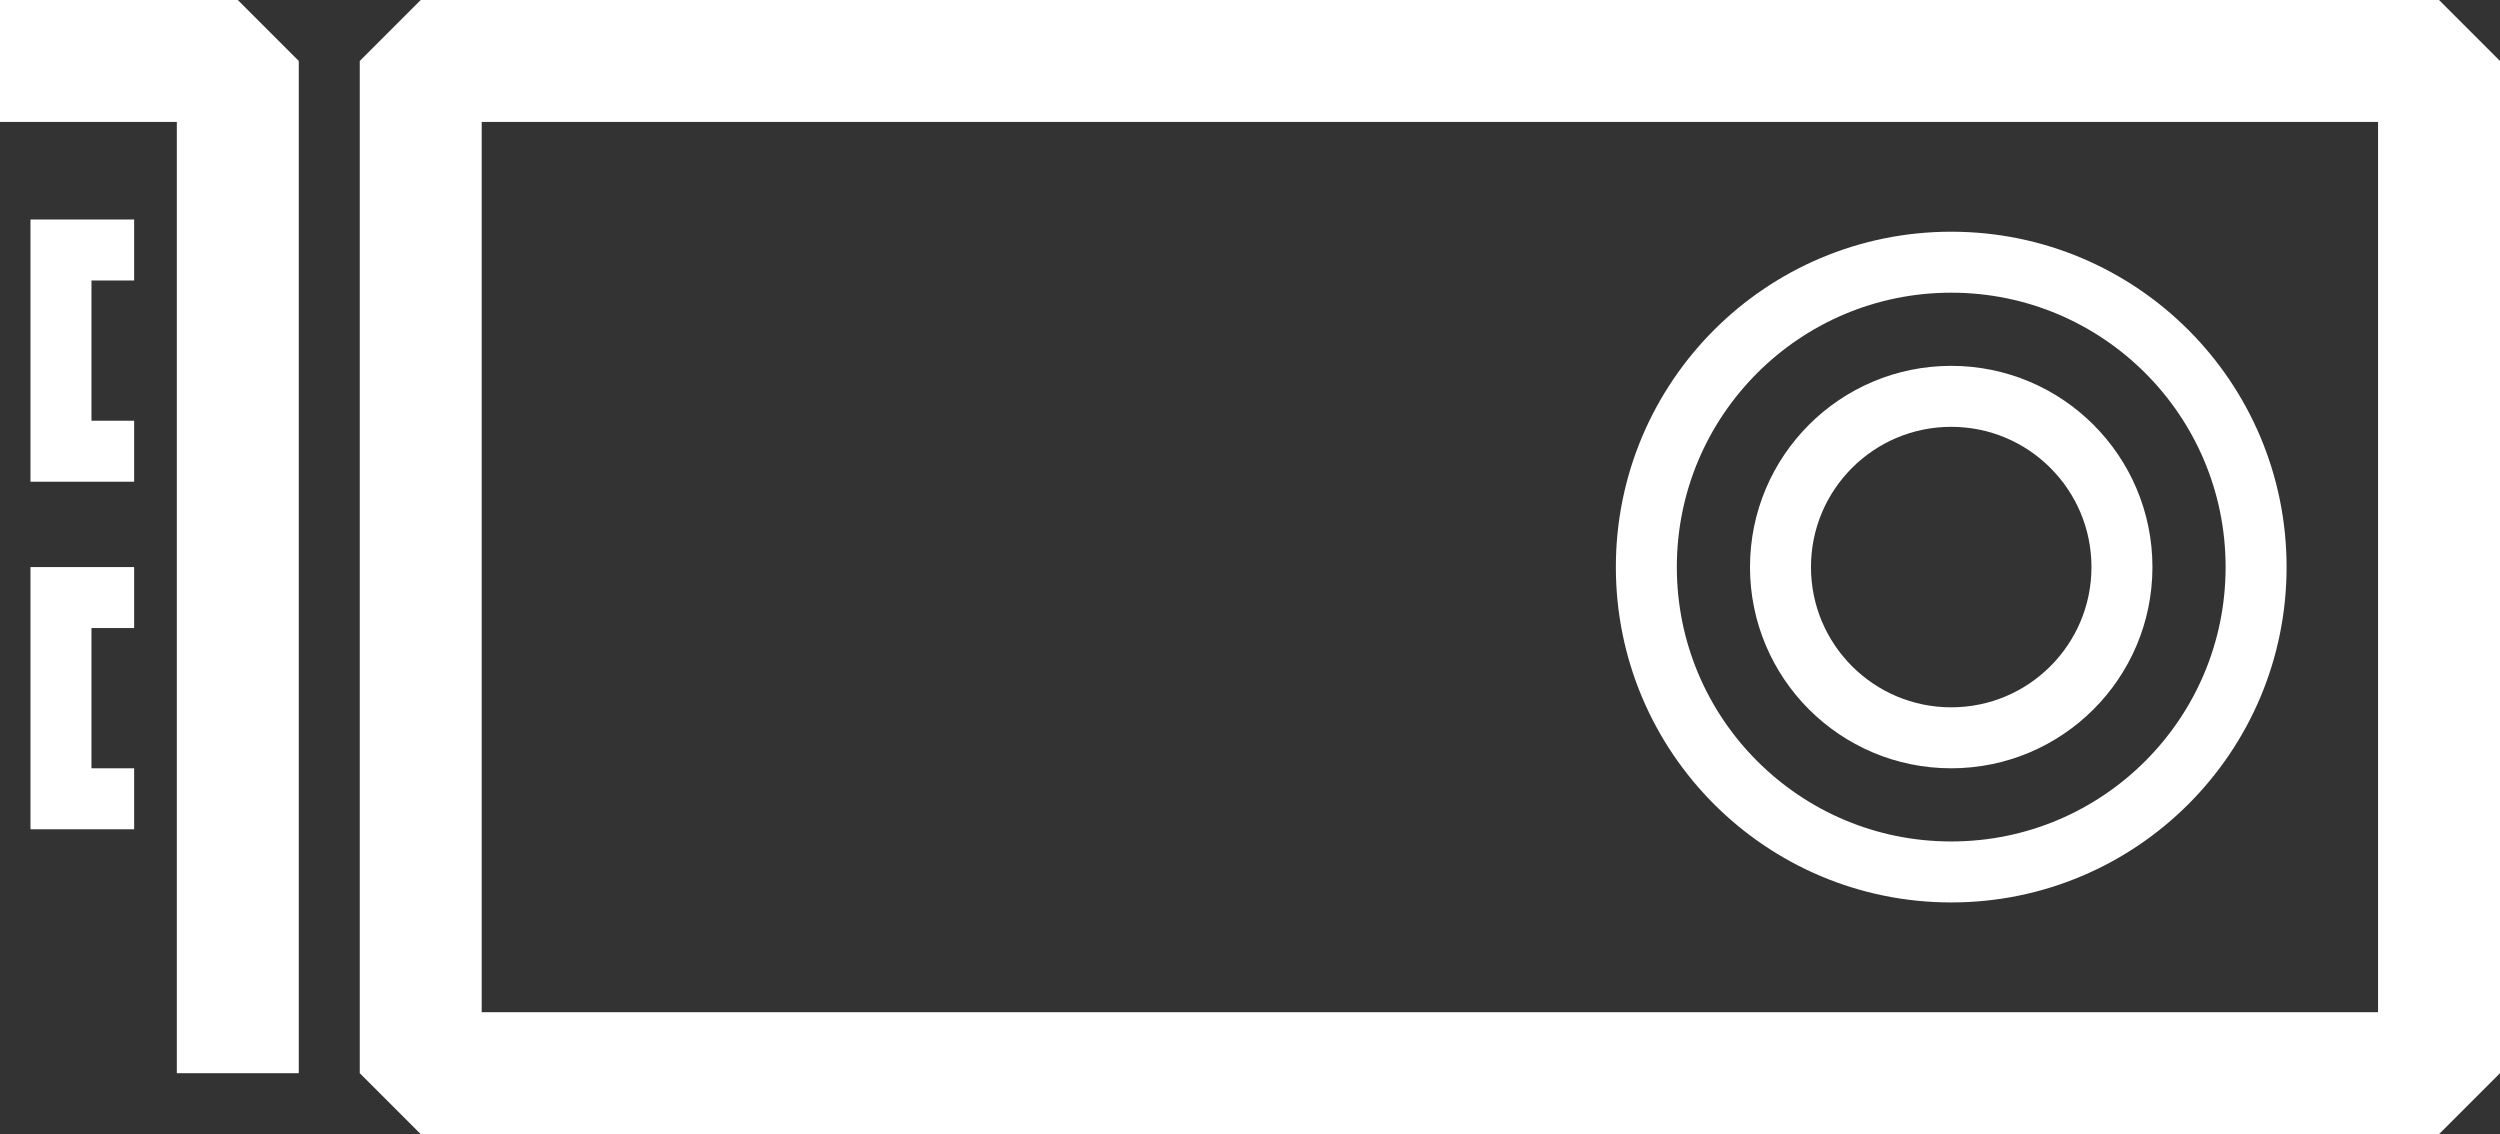
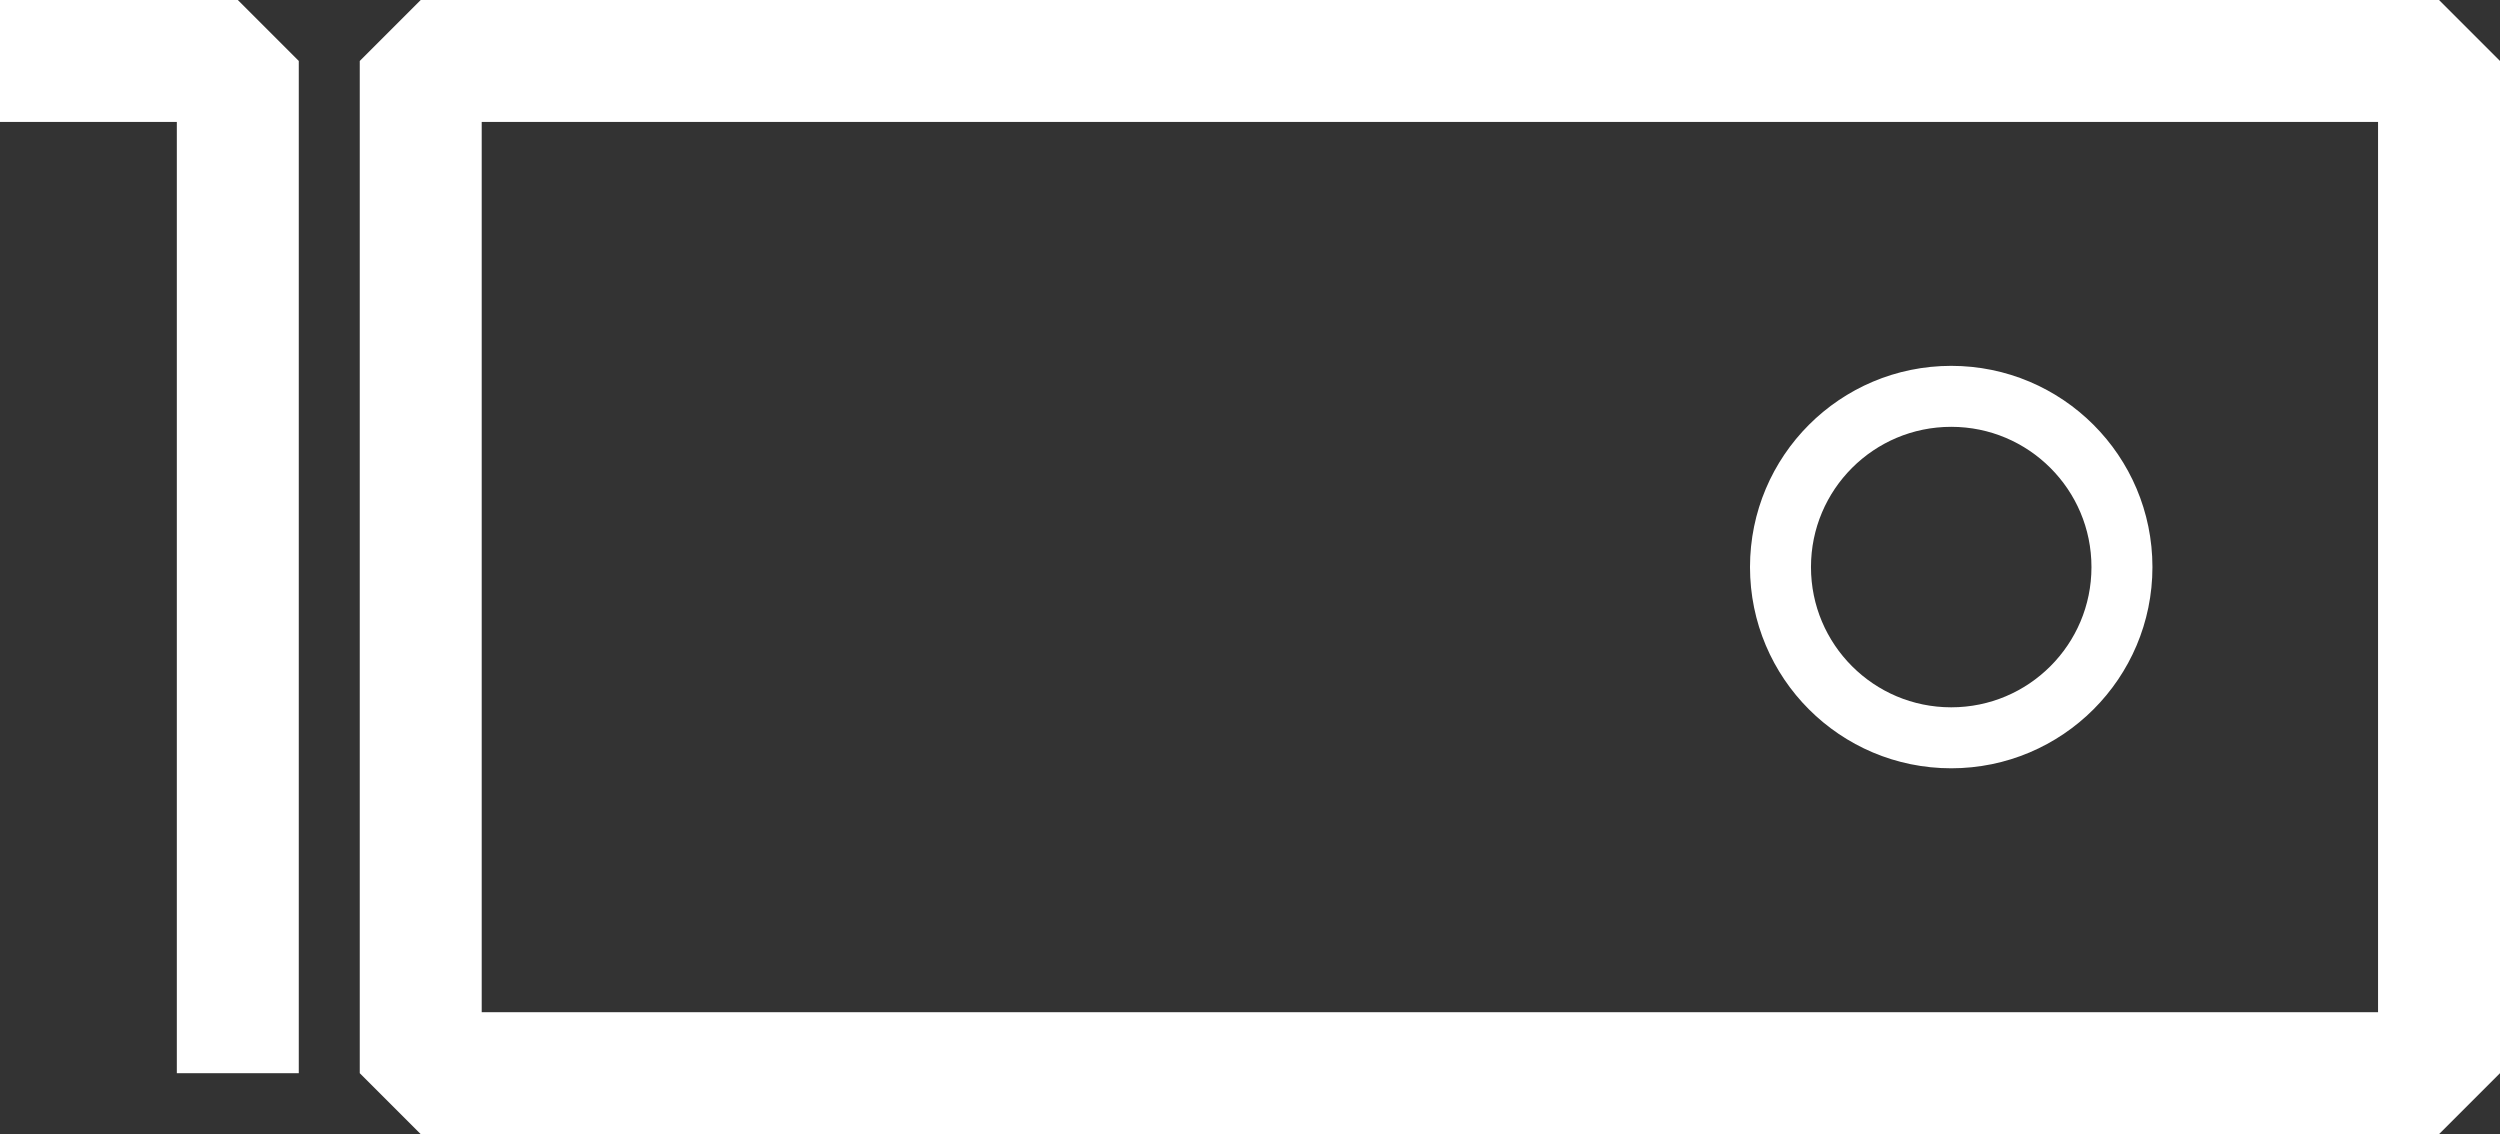
<svg xmlns="http://www.w3.org/2000/svg" xmlns:xlink="http://www.w3.org/1999/xlink" version="1.1" id="Layer_1" x="0px" y="0px" viewBox="0 0 41 18.6" style="enable-background:new 0 0 41 18.6;" xml:space="preserve">
  <rect x="0" y="0" width="41" height="18.6" fill="#333333" stroke="none" />
  <style type="text/css">
	.st0{fill:none;stroke:#FFFFFF;stroke-width:2;stroke-linejoin:bevel;stroke-miterlimit:10;}
	.st1{fill:none;stroke:#FFFFFF;stroke-miterlimit:10;}
</style>
  <rect x="6.9" y="1" class="st0" width="33.1" height="16.6" />
  <g>
    <defs>
-       <circle id="XMLID_2_" cx="32" cy="9.3" r="5" />
-     </defs>
+       </defs>
    <clipPath id="XMLID_4_">
      <use xlink:href="#XMLID_2_" style="overflow:visible;" />
    </clipPath>
    <use xlink:href="#XMLID_2_" style="overflow:visible;fill:none;stroke:#FFFFFF;stroke-miterlimit:10;" />
  </g>
  <g>
    <defs>
      <circle id="XMLID_1_" cx="32" cy="9.3" r="2.8" />
    </defs>
    <clipPath id="XMLID_5_">
      <use xlink:href="#XMLID_1_" style="overflow:visible;" />
    </clipPath>
    <use xlink:href="#XMLID_1_" style="overflow:visible;fill:none;stroke:#FFFFFF;stroke-miterlimit:10;" />
  </g>
  <polyline class="st0" points="0,1 3.9,1 3.9,17.6 " />
-   <polyline class="st1" points="2.2,7.4 1,7.4 1,4.1 2.2,4.1 " />
-   <polyline class="st1" points="2.2,13.1 1,13.1 1,9.8 2.2,9.8 " />
</svg>